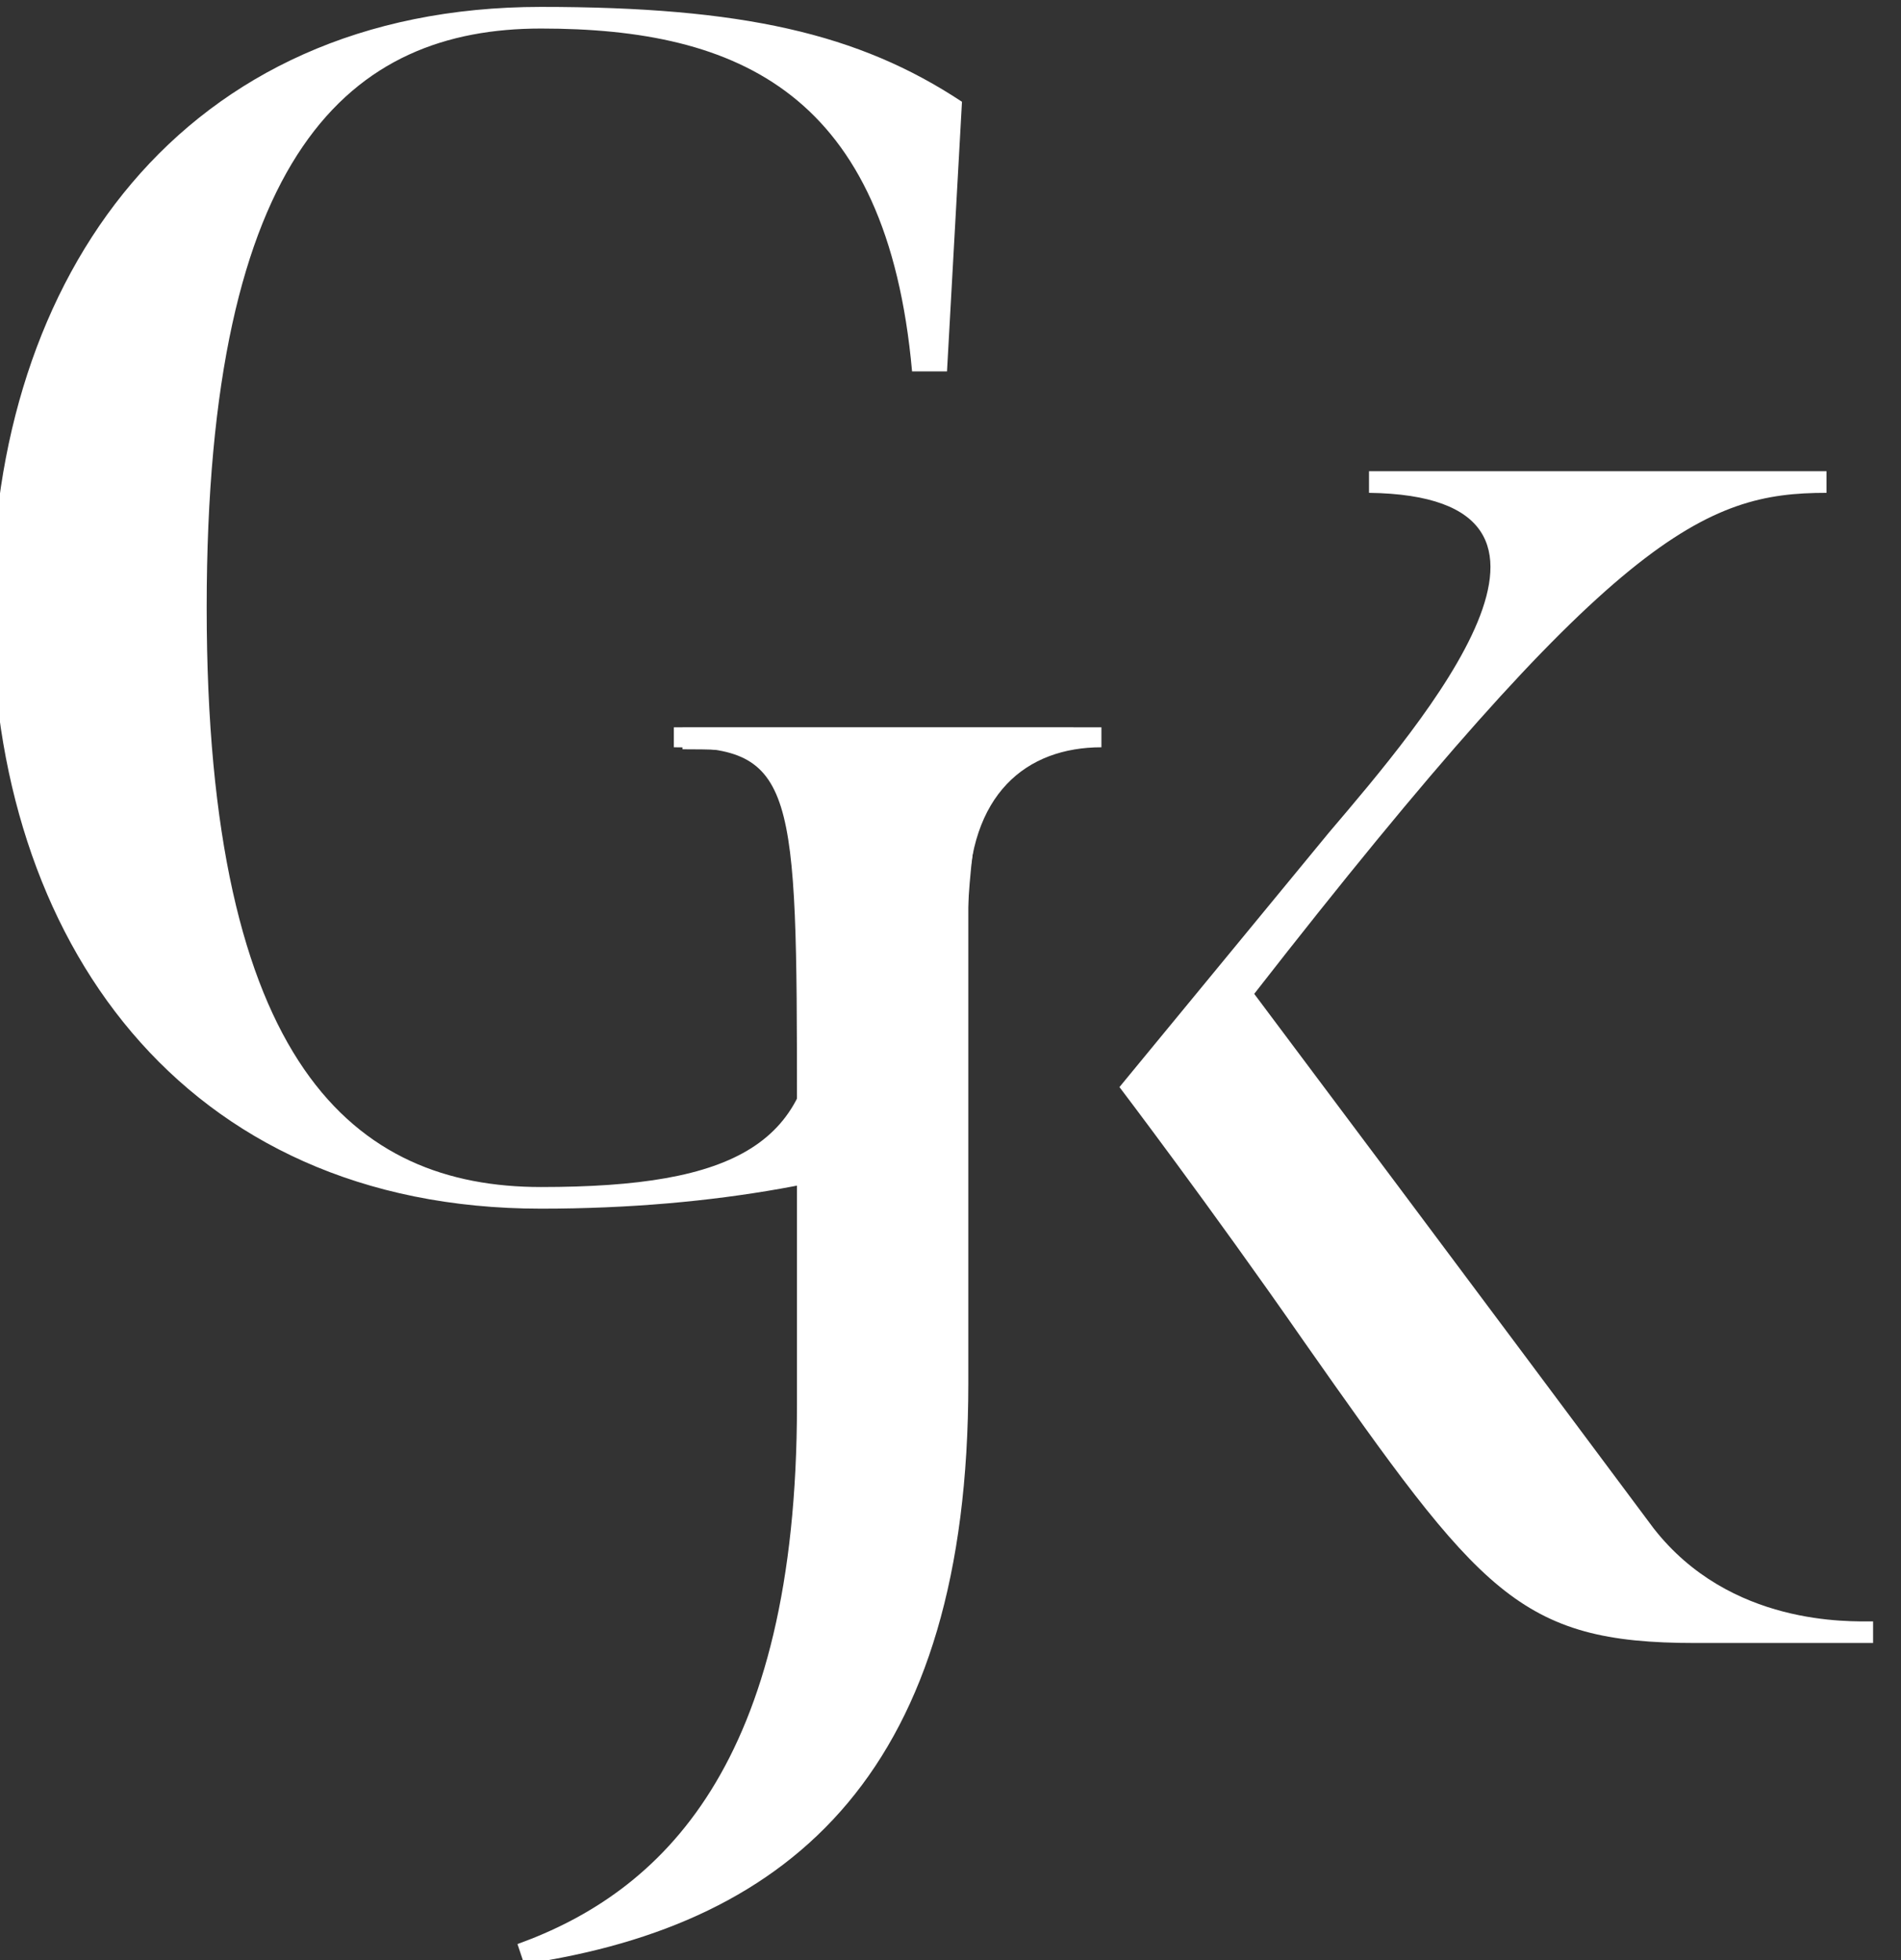
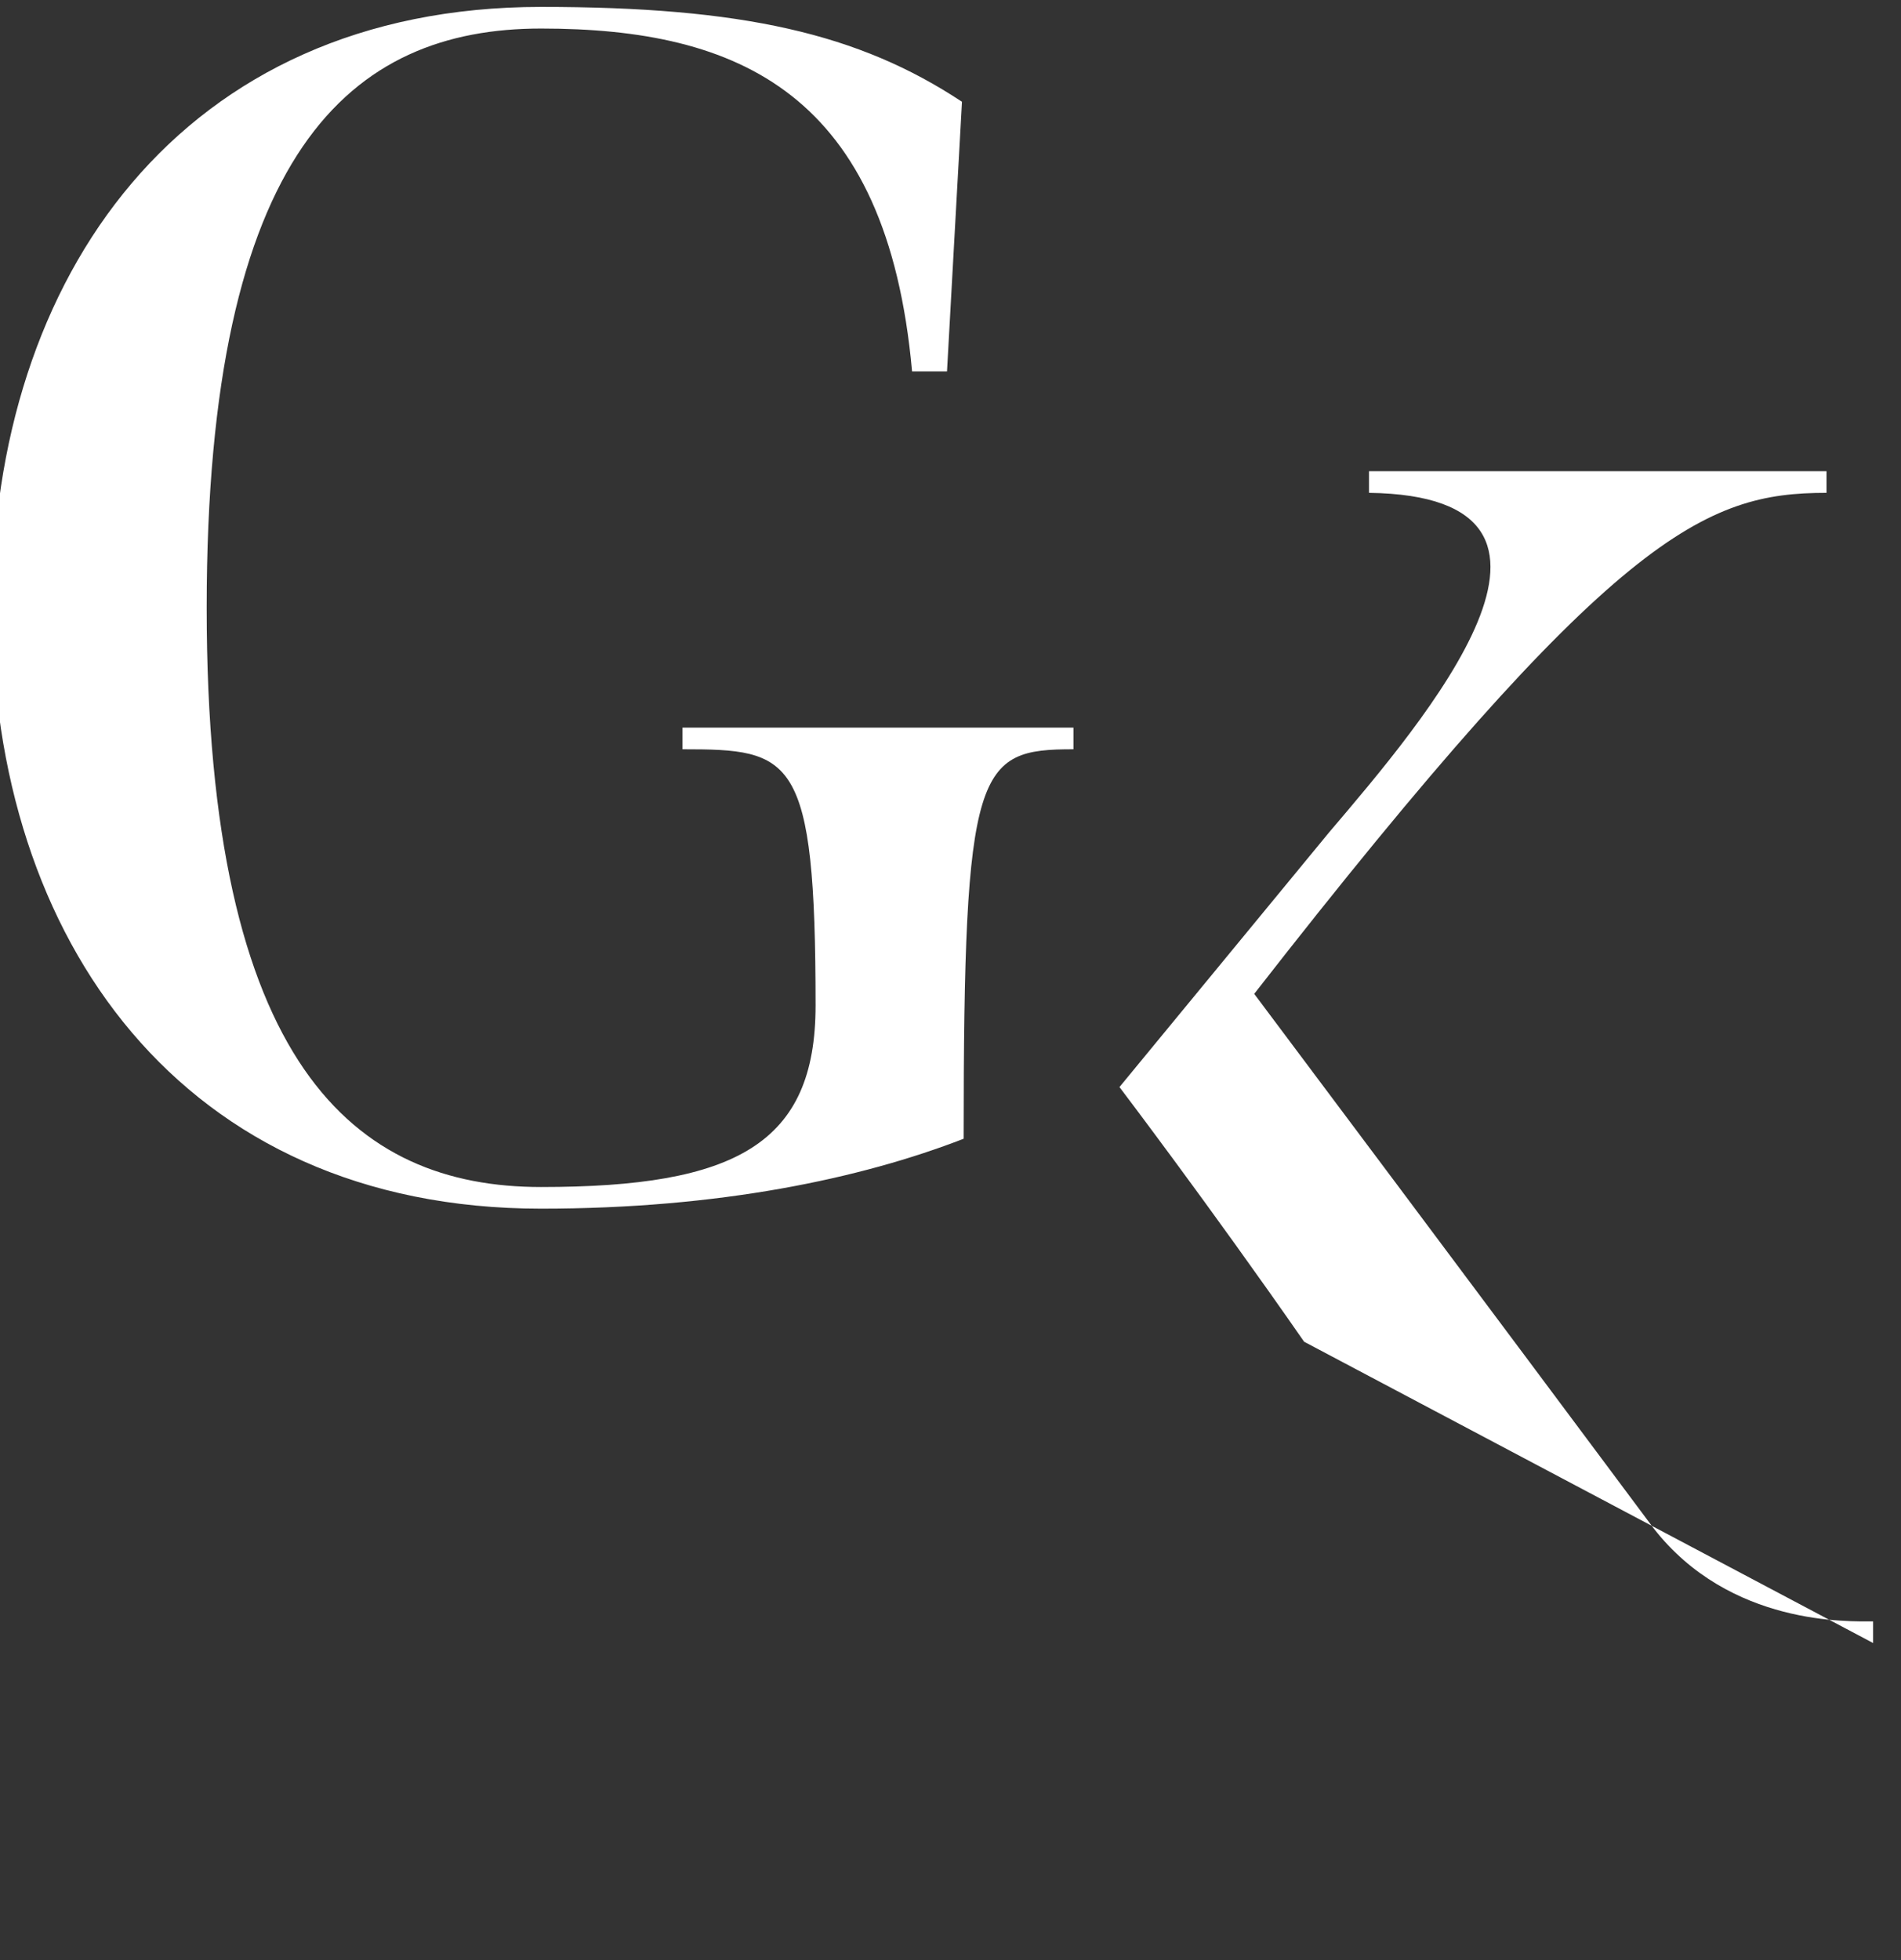
<svg xmlns="http://www.w3.org/2000/svg" width="100%" height="100%" viewBox="0 0 97 100" version="1.1" xml:space="preserve" style="fill-rule:evenodd;clip-rule:evenodd;stroke-linejoin:round;stroke-miterlimit:2;">
  <rect x="0" y="0" width="97" height="100" fill="#333333" stroke="none" />
  <g transform="matrix(1,0,0,1,-1938,-3155.26)">
    <g transform="matrix(0.833,0,0,1.837,1693,0)">
      <g transform="matrix(5.58,0,0,2.531,-7405.33,-4534.67)">
        <g transform="matrix(18.263,0,0,18.263,1379.03,2483.38)">
          <path d="M0.454,-0.28L0.454,-0.267C0.52,-0.267 0.534,-0.264 0.534,-0.113C0.534,-0.03 0.486,-0.004 0.369,-0.004C0.257,-0.004 0.168,-0.077 0.168,-0.352C0.168,-0.627 0.255,-0.7 0.369,-0.7C0.488,-0.7 0.577,-0.661 0.592,-0.494L0.613,-0.494L0.622,-0.656C0.56,-0.697 0.49,-0.713 0.369,-0.713C0.153,-0.713 0.039,-0.551 0.039,-0.352C0.039,-0.153 0.153,0.009 0.369,0.009C0.476,0.009 0.561,-0.009 0.623,-0.033C0.623,-0.257 0.631,-0.267 0.689,-0.267L0.689,-0.28L0.454,-0.28Z" style="fill:white;fill-rule:nonzero;" />
        </g>
        <g transform="matrix(18.263,0,0,18.263,1385.51,2491.12)">
-           <path d="M0.094,-0.704L0.094,-0.692C0.167,-0.692 0.168,-0.668 0.168,-0.477L0.168,-0.297C0.168,-0.08 0.086,-0.004 0,0.027L0.004,0.039C0.167,0.015 0.271,-0.079 0.271,-0.31L0.271,-0.599C0.271,-0.664 0.306,-0.692 0.351,-0.692L0.351,-0.704L0.094,-0.704Z" style="fill:white;fill-rule:nonzero;" />
-         </g>
+           </g>
        <g transform="matrix(18.263,0,0,18.263,1387.37,2488.31)">
-           <path d="M0.713,-0.013C0.699,-0.013 0.627,-0.01 0.581,-0.069C0.581,-0.069 0.458,-0.234 0.341,-0.39C0.557,-0.667 0.612,-0.691 0.685,-0.691L0.685,-0.704L0.41,-0.704L0.41,-0.691C0.559,-0.689 0.443,-0.554 0.386,-0.487L0.26,-0.334C0.26,-0.334 0.314,-0.263 0.371,-0.181C0.477,-0.03 0.5,0 0.606,0L0.713,0L0.713,-0.013Z" style="fill:white;fill-rule:nonzero;" />
+           <path d="M0.713,-0.013C0.699,-0.013 0.627,-0.01 0.581,-0.069C0.581,-0.069 0.458,-0.234 0.341,-0.39C0.557,-0.667 0.612,-0.691 0.685,-0.691L0.685,-0.704L0.41,-0.704L0.41,-0.691C0.559,-0.689 0.443,-0.554 0.386,-0.487L0.26,-0.334C0.26,-0.334 0.314,-0.263 0.371,-0.181L0.713,0L0.713,-0.013Z" style="fill:white;fill-rule:nonzero;" />
        </g>
      </g>
    </g>
  </g>
</svg>